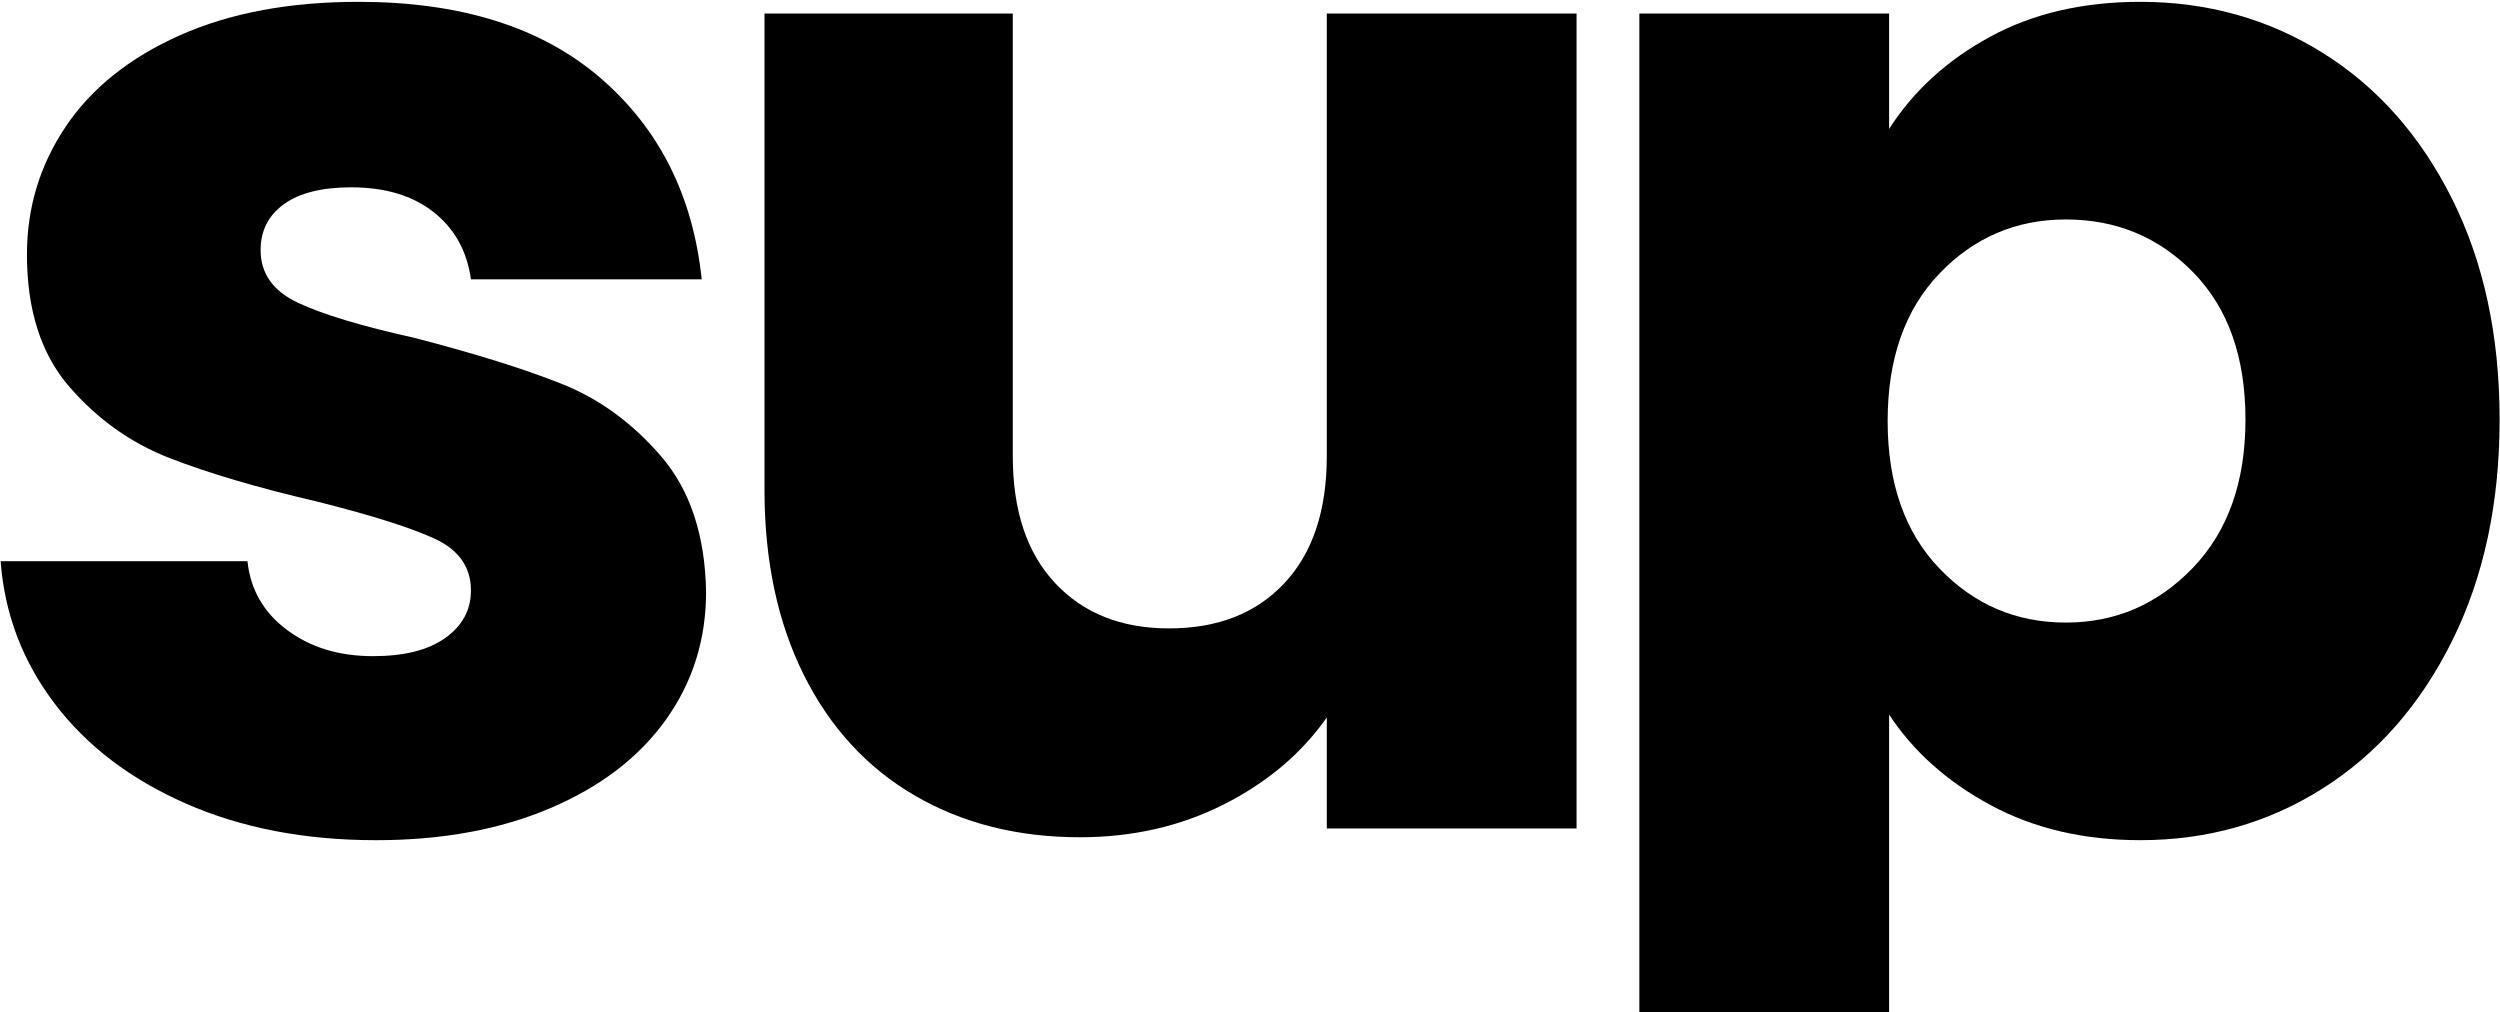
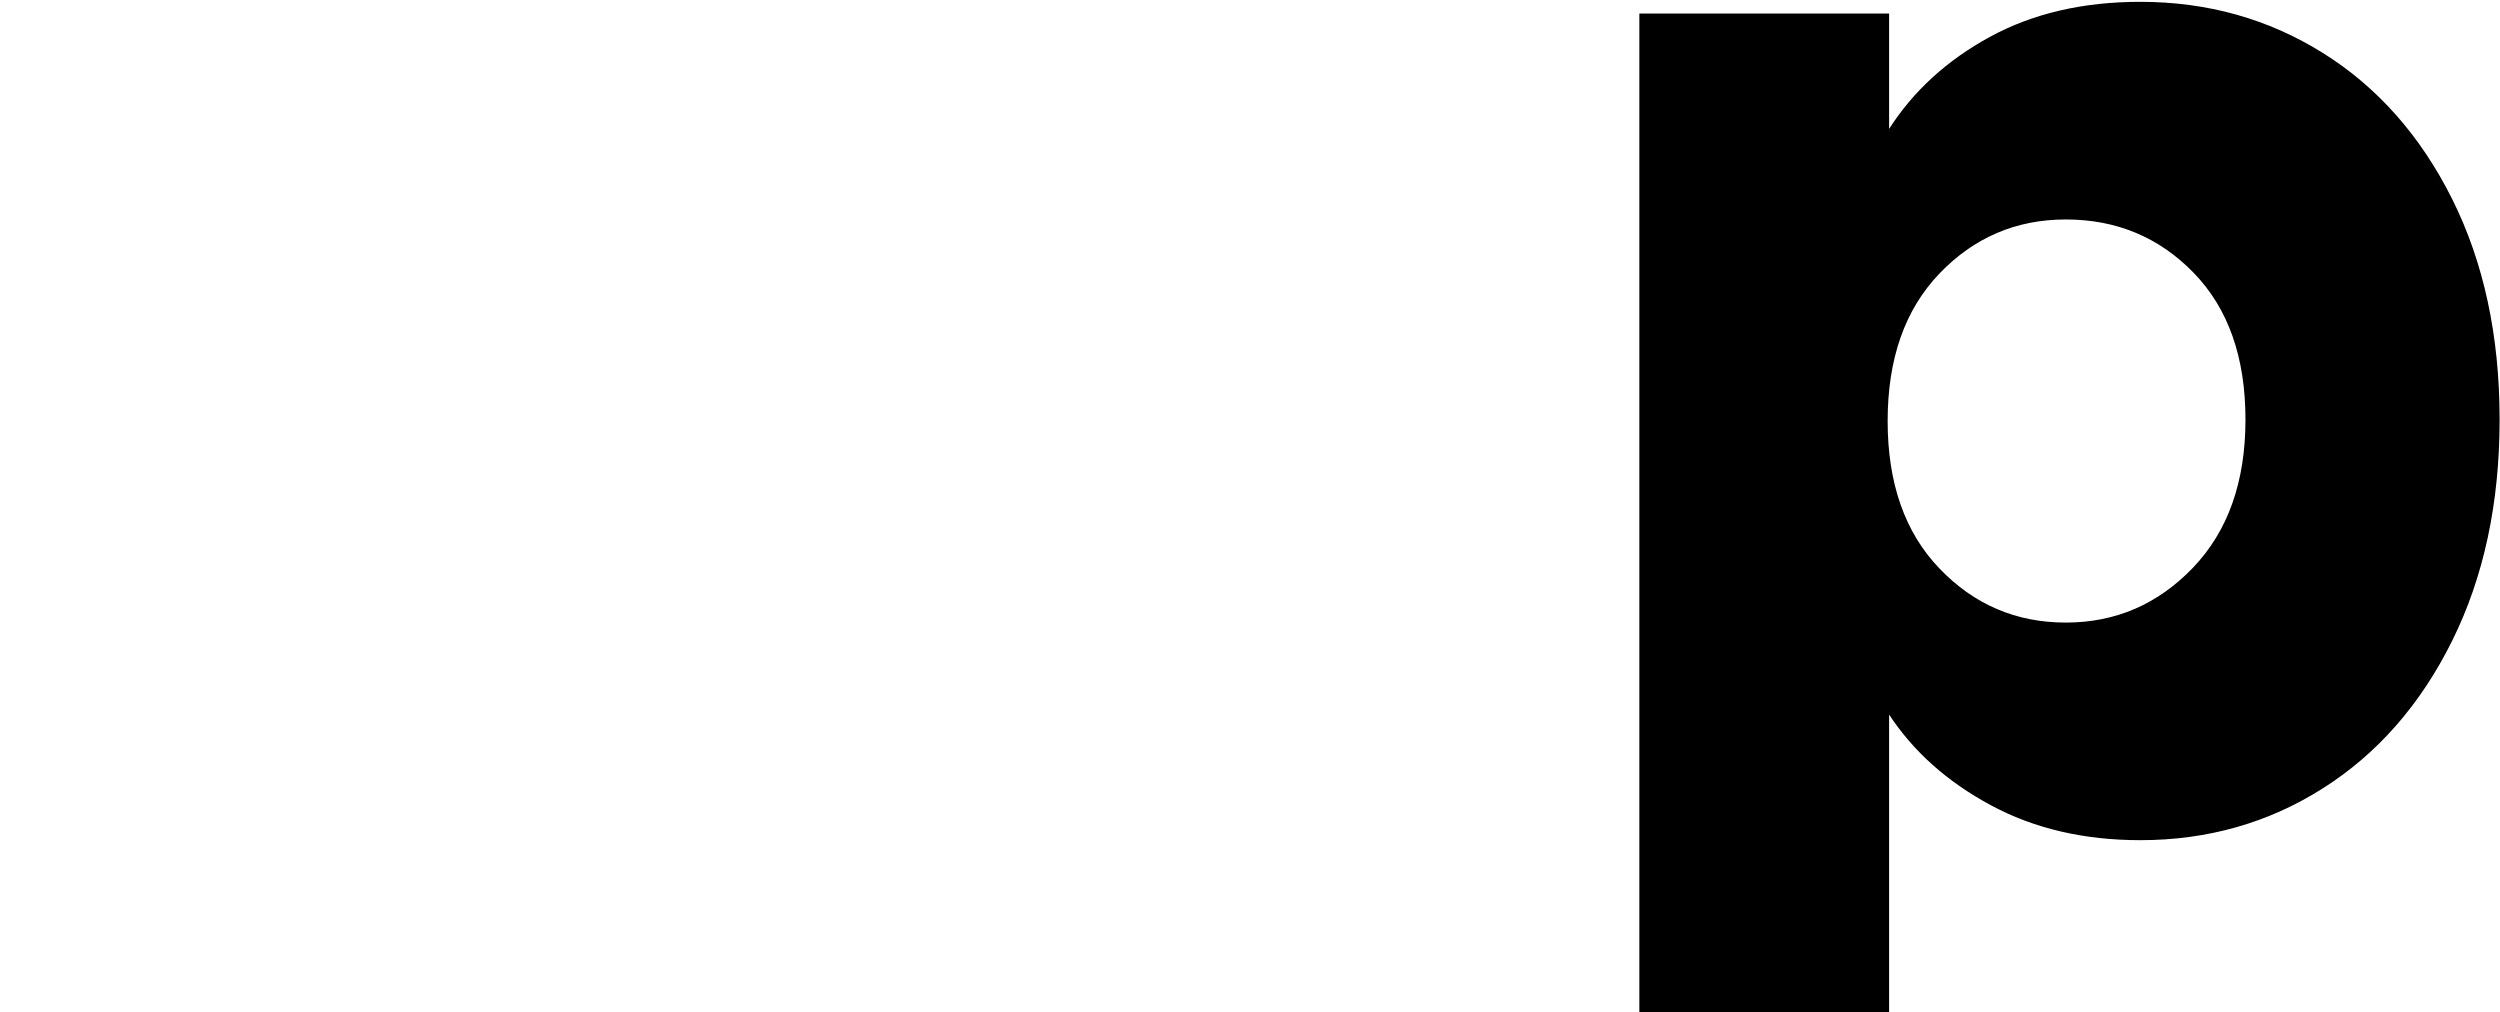
<svg xmlns="http://www.w3.org/2000/svg" version="1.1" x="0px" y="0px" width="363px" height="147px" viewBox="6.693 296.066 363 147" enable-background="new 6.693 296.066 363 147" xml:space="preserve">
  <defs>
</defs>
  <g>
-     <path d="M33.719,177.076c-7.635-3.463-13.678-8.164-18.132-14.102c-4.453-5.938-6.892-12.512-7.316-19.723h29.901   c0.564,4.525,2.791,8.27,6.681,11.24c3.887,2.969,8.728,4.453,14.526,4.453c5.653,0,10.074-1.131,13.255-3.395   c3.181-2.26,4.771-5.158,4.771-8.693c0-3.818-1.944-6.682-5.832-8.59c-3.89-1.908-10.073-3.992-18.556-6.256   c-8.768-2.121-15.941-4.311-21.525-6.574c-5.586-2.26-10.391-5.725-14.42-10.391s-6.045-10.955-6.045-18.875   c0-6.5,1.873-12.439,5.62-17.812c3.744-5.373,9.119-9.613,16.117-12.725c6.999-3.109,15.232-4.666,24.706-4.666   c13.996,0,25.164,3.5,33.507,10.498c8.341,6.998,12.937,16.436,13.784,28.311H76.345c-0.424-4.666-2.369-8.377-5.831-11.133   c-3.467-2.758-8.096-4.137-13.891-4.137c-5.375,0-9.511,0.992-12.406,2.969c-2.9,1.982-4.348,4.74-4.348,8.271   c0,3.959,1.979,6.965,5.938,9.014c3.957,2.051,10.107,4.135,18.45,6.256c8.483,2.121,15.481,4.314,20.995,6.574   c5.514,2.262,10.285,5.762,14.314,10.496c4.029,4.738,6.113,10.996,6.256,18.77c0,6.785-1.875,12.865-5.619,18.238   c-3.748,5.373-9.119,9.578-16.117,12.617s-15.164,4.559-24.494,4.559C49.976,182.271,41.354,180.539,33.719,177.076z" />
-     <path d="M228.398,62.877v117.486h-29.902V165.52c-3.816,5.09-8.801,9.086-14.951,11.98c-6.149,2.896-12.83,4.348-20.04,4.348   c-9.192,0-17.32-1.941-24.388-5.832c-7.071-3.887-12.619-9.611-16.648-17.178c-4.029-7.561-6.043-16.574-6.043-27.037V62.877   h29.689v64.682c0,9.33,2.332,16.508,6.998,21.525c4.666,5.02,11.027,7.527,19.086,7.527c8.198,0,14.633-2.508,19.299-7.527   c4.666-5.018,6.998-12.195,6.998-21.525V62.877H228.398z" />
    <path d="M286.188,66.377c6.713-3.605,14.383-5.408,23.008-5.408c10.037,0,19.121,2.475,27.252,7.422   c8.129,4.951,14.561,11.982,19.299,21.102c4.734,9.119,7.104,19.689,7.104,31.705c0,12.018-2.369,22.658-7.104,31.916   c-4.738,9.262-11.17,16.436-19.299,21.525c-8.131,5.09-17.215,7.633-27.252,7.633c-8.625,0-16.223-1.768-22.797-5.301   s-11.912-7.986-16.012-13.361v72.74h-29.689V62.877h29.689v16.967C274.205,74.471,279.471,69.982,286.188,66.377z M328.176,102.852   c-2.898-5.158-6.717-9.082-11.451-11.77c-4.738-2.684-9.861-4.029-15.375-4.029c-5.375,0-10.428,1.379-15.162,4.137   c-4.74,2.756-8.557,6.752-11.453,11.98c-2.898,5.232-4.348,11.383-4.348,18.451c0,7.07,1.449,13.221,4.348,18.449   c2.896,5.232,6.713,9.225,11.453,11.982c4.734,2.756,9.787,4.135,15.162,4.135c5.514,0,10.637-1.412,15.375-4.24   c4.734-2.828,8.553-6.857,11.451-12.088c2.896-5.23,4.348-11.453,4.348-18.662C332.523,114.129,331.072,108.016,328.176,102.852z" />
  </g>
  <g>
-     <path d="M33.719,412.758c-8.059-3.531-14.42-8.375-19.086-14.525s-7.283-13.043-7.847-20.678h35.84   c0.425,4.104,2.333,7.422,5.726,9.967c3.394,2.545,7.562,3.818,12.512,3.818c4.523,0,8.023-0.881,10.498-2.65   c2.472-1.768,3.711-4.062,3.711-6.893c0-3.393-1.77-5.902-5.301-7.529c-3.536-1.623-9.262-3.426-17.178-5.408   c-8.483-1.977-15.555-4.062-21.207-6.256c-5.656-2.189-10.534-5.652-14.633-10.391c-4.103-4.734-6.15-11.133-6.15-19.191   c0-6.787,1.872-12.971,5.619-18.557c3.745-5.584,9.259-10,16.542-13.254c7.28-3.252,15.938-4.879,25.979-4.879   c14.845,0,26.542,3.678,35.098,11.027c8.552,7.354,13.466,17.109,14.739,29.266H75.072c-0.566-4.098-2.369-7.35-5.408-9.754   c-3.041-2.402-7.034-3.605-11.981-3.605c-4.241,0-7.495,0.814-9.755,2.439c-2.264,1.627-3.393,3.854-3.393,6.68   c0,3.393,1.802,5.938,5.407,7.635c3.604,1.695,9.226,3.393,16.859,5.09c8.765,2.262,15.905,4.488,21.419,6.68   c5.514,2.193,10.355,5.725,14.527,10.604c4.168,4.877,6.325,11.418,6.468,19.615c0,6.93-1.945,13.115-5.832,18.557   c-3.89,5.445-9.474,9.723-16.753,12.83c-7.283,3.109-15.73,4.666-25.343,4.666C50.967,418.061,41.777,416.295,33.719,412.758z" />
-     <path d="M235.609,298.029v118.334h-36.264v-16.117c-3.678,5.232-8.662,9.438-14.951,12.619c-6.293,3.18-13.255,4.771-20.889,4.771   c-9.05,0-17.039-2.016-23.965-6.045c-6.928-4.029-12.3-9.861-16.117-17.496c-3.816-7.633-5.726-16.609-5.726-26.932v-69.135h36.052   v64.256c0,7.92,2.048,14.07,6.15,18.451c4.099,4.383,9.612,6.574,16.541,6.574c7.068,0,12.651-2.191,16.754-6.574   c4.1-4.381,6.15-10.531,6.15-18.451v-64.256H235.609z" />
    <path d="M295.623,301.422c6.221-3.393,13.5-5.09,21.844-5.09c9.756,0,18.59,2.477,26.508,7.424   c7.916,4.949,14.174,12.018,18.77,21.205c4.592,9.193,6.891,19.865,6.891,32.023c0,12.16-2.299,22.871-6.891,32.129   c-4.596,9.262-10.854,16.402-18.77,21.418c-7.918,5.021-16.752,7.529-26.508,7.529c-8.201,0-15.447-1.697-21.736-5.09   c-6.293-3.393-11.207-7.773-14.74-13.148v72.951h-36.264V298.029h36.264v16.754C284.523,309.27,289.4,304.814,295.623,301.422z    M325.207,335.672c-5.02-5.16-11.207-7.74-18.557-7.74c-7.209,0-13.326,2.617-18.344,7.846c-5.02,5.232-7.527,12.373-7.527,21.42   c0,9.049,2.508,16.189,7.527,21.418c5.018,5.232,11.135,7.848,18.344,7.848c7.211,0,13.361-2.652,18.451-7.953   c5.09-5.303,7.635-12.477,7.635-21.525C332.736,347.938,330.225,340.834,325.207,335.672z" />
  </g>
</svg>